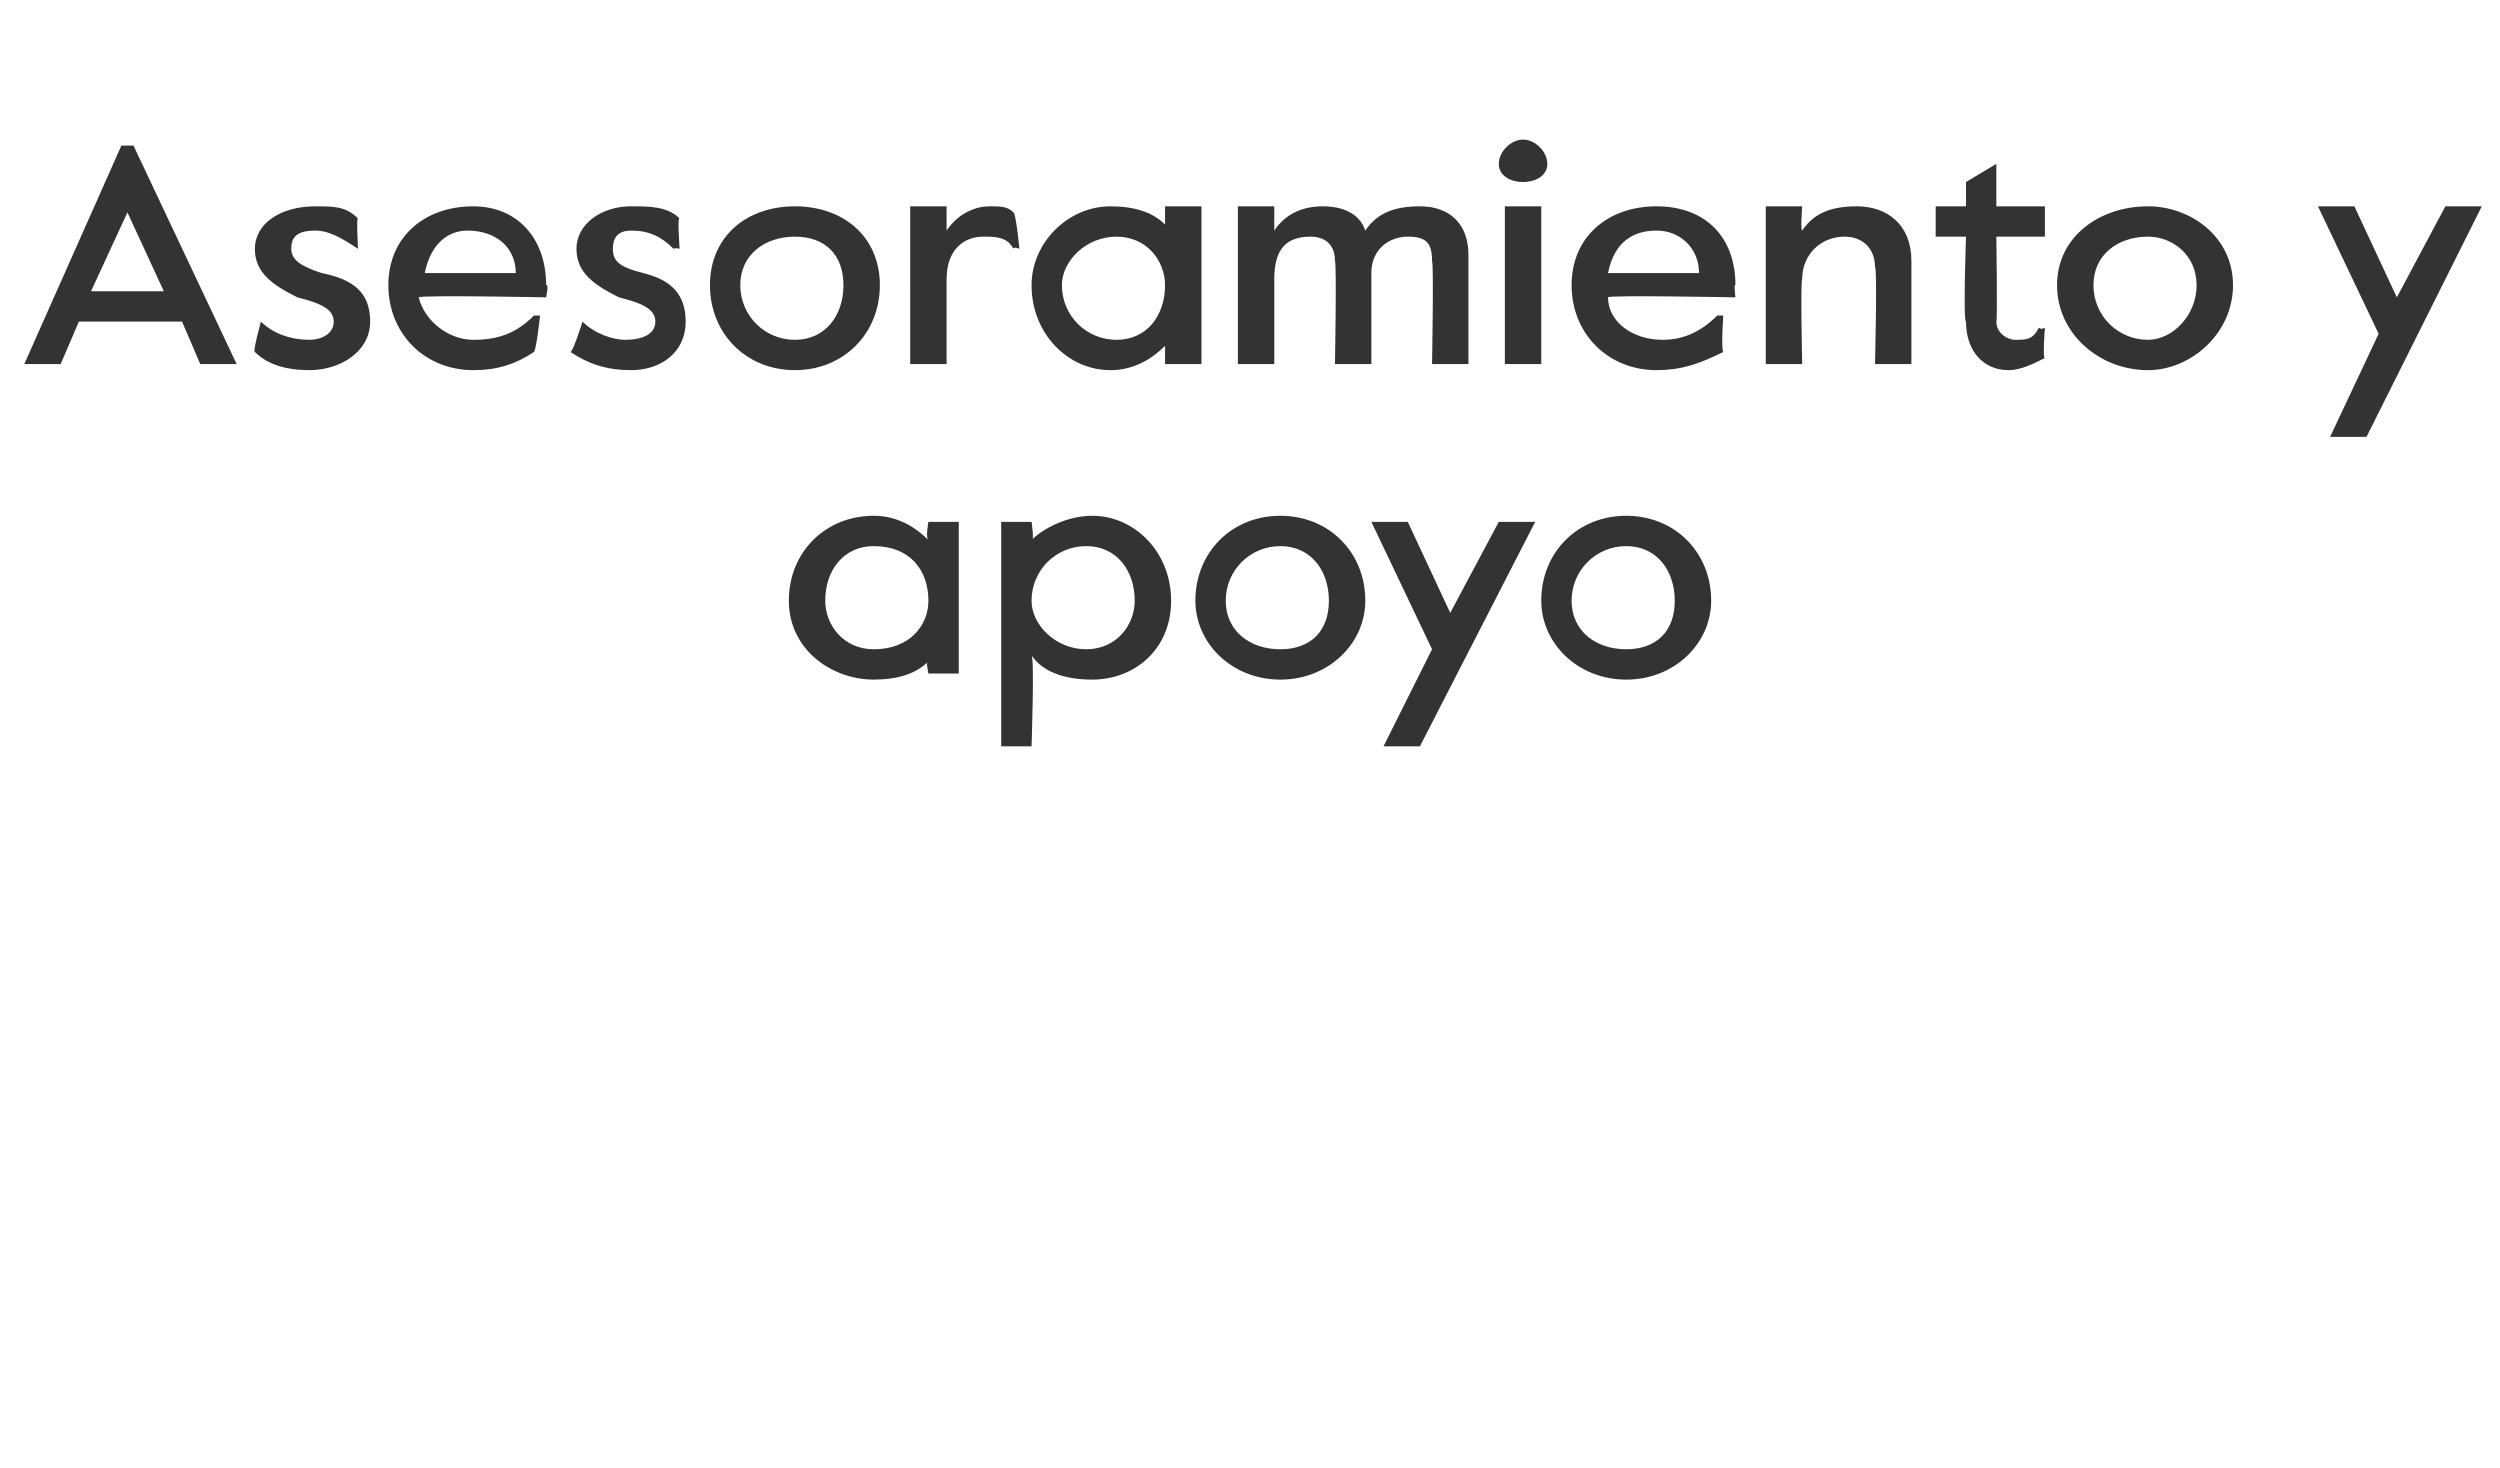
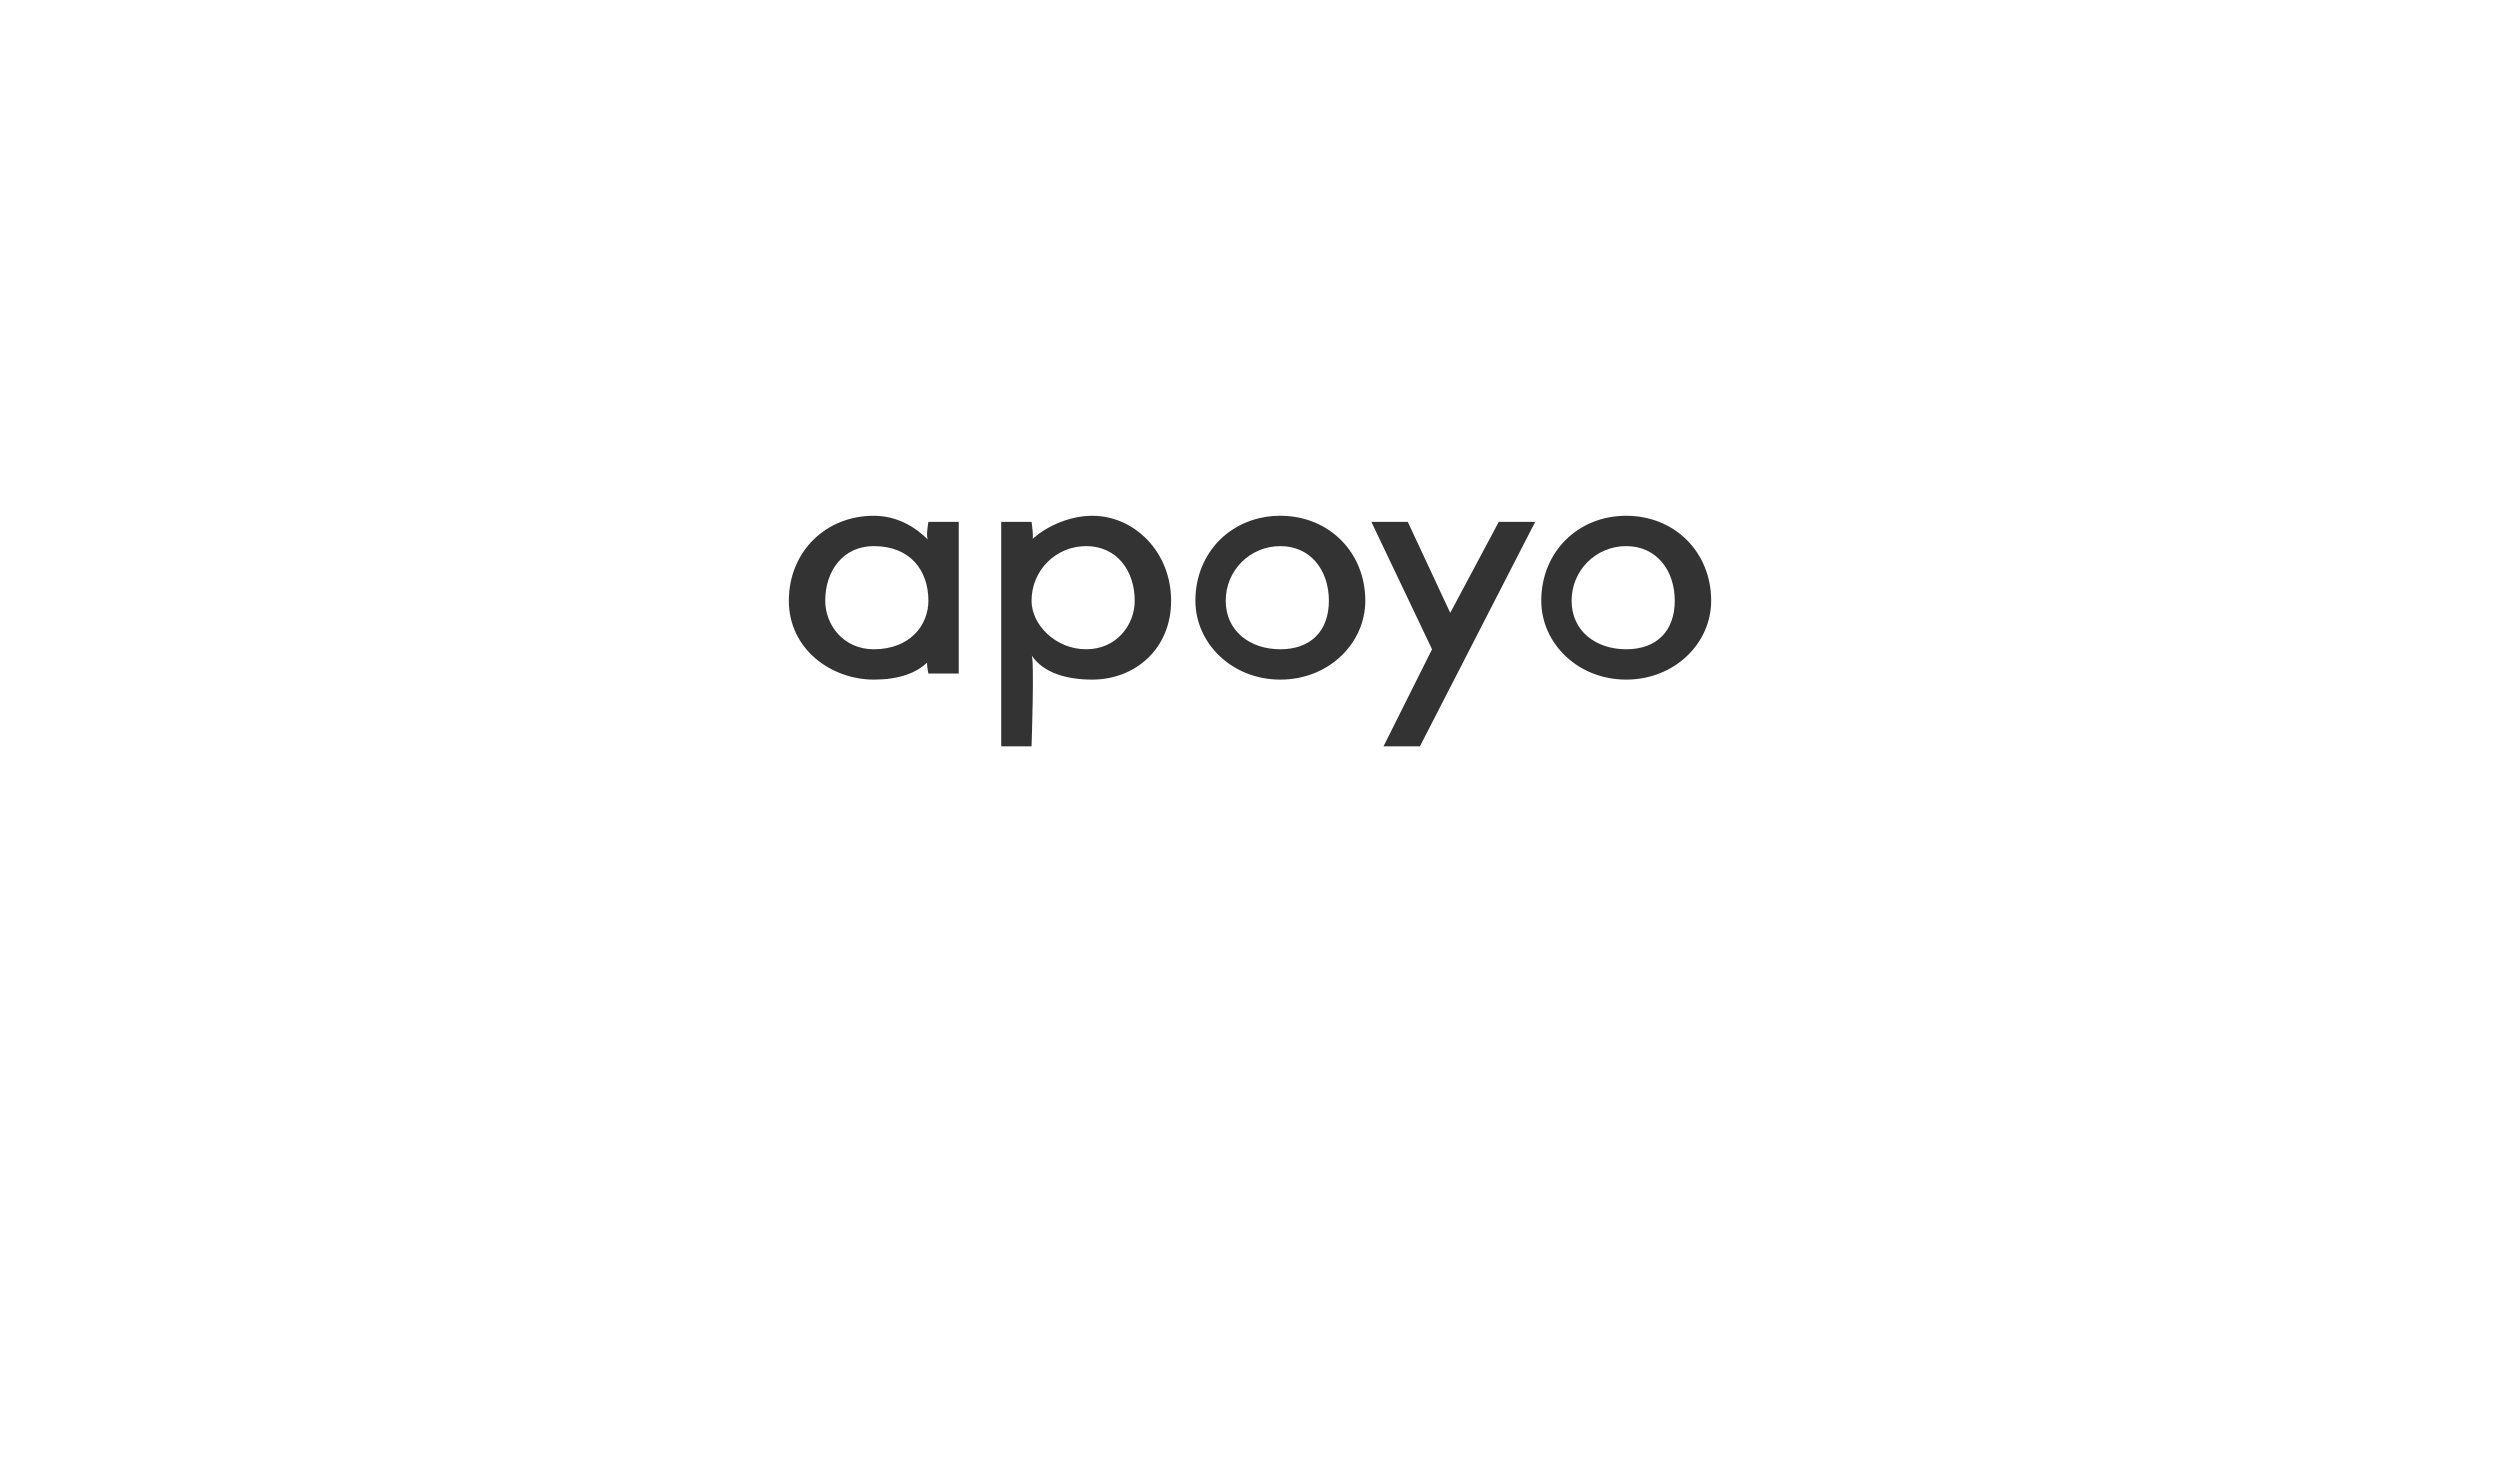
<svg xmlns="http://www.w3.org/2000/svg" version="1.1" width="41.2px" height="24.2px" viewBox="0 -2 41.2 24.2" style="top:-2px">
  <desc>Asesoramiento y apoyo</desc>
  <defs />
  <g id="Polygon11261">
    <path d="m13 7.9c0-.8.6-1.4 1.4-1.4c.4 0 .7.2.9.4c-.05-.03 0-.3 0-.3h.5v2.5h-.5s-.05-.23 0-.2c-.2.2-.5.3-.9.3c-.7 0-1.4-.5-1.4-1.3zm2.3 0c0-.5-.3-.9-.9-.9c-.5 0-.8.4-.8.9c0 .4.3.8.8.8c.6 0 .9-.4.9-.8zm1.2-1.3h.5s.05.33 0 .3c.2-.2.6-.4 1-.4c.7 0 1.3.6 1.3 1.4c0 .8-.6 1.3-1.3 1.3c-.4 0-.8-.1-1-.4c.05.04 0 1.5 0 1.5h-.5V6.6zm2.2 1.3c0-.5-.3-.9-.8-.9c-.5 0-.9.4-.9.9c0 .4.4.8.9.8c.5 0 .8-.4.8-.8zm1 0c0-.8.6-1.4 1.4-1.4c.8 0 1.4.6 1.4 1.4c0 .7-.6 1.3-1.4 1.3c-.8 0-1.4-.6-1.4-1.3zm2.2 0c0-.5-.3-.9-.8-.9c-.5 0-.9.4-.9.9c0 .5.4.8.9.8c.5 0 .8-.3.8-.8zm1.7.8l-1-2.1h.6l.7 1.5l.8-1.5h.6l-1.9 3.7h-.6l.8-1.6zm1.8-.8c0-.8.6-1.4 1.4-1.4c.8 0 1.4.6 1.4 1.4c0 .7-.6 1.3-1.4 1.3c-.8 0-1.4-.6-1.4-1.3zm2.2 0c0-.5-.3-.9-.8-.9c-.5 0-.9.4-.9.9c0 .5.4.8.9.8c.5 0 .8-.3.8-.8z" stroke="none" fill="#333333" />
  </g>
  <g id="Polygon11260">
-     <path d="m2 .4h.2L3.9 4h-.6L3 3.3H1.3L1 4h-.6L2 .4zm.7 2.4l-.6-1.3l-.6 1.3h1.2zm1.5 1c-.04.01.1-.5.1-.5c0 0 .03 0 0 0c.2.2.5.3.8.3c.2 0 .4-.1.4-.3c0-.2-.2-.3-.6-.4c-.4-.2-.7-.4-.7-.8c0-.4.4-.7 1-.7c.3 0 .5 0 .7.2c-.03-.05 0 .5 0 .5c0 0-.04-.02 0 0c-.3-.2-.5-.3-.7-.3c-.3 0-.4.1-.4.3c0 .2.2.3.5.4c.5.1.8.3.8.8c0 .5-.5.8-1 .8c-.4 0-.7-.1-.9-.3zm2.2-1.1c0-.8.6-1.3 1.4-1.3c.7 0 1.2.5 1.2 1.3c.05-.04 0 .2 0 .2c0 0-2.06-.04-2.1 0c.1.4.5.7.9.7c.4 0 .7-.1 1-.4h.1s-.06.56-.1.6c-.3.2-.6.3-1 .3c-.8 0-1.4-.6-1.4-1.4zm2.1-.2c0-.4-.3-.7-.8-.7c-.3 0-.6.2-.7.7h1.5zm.9 1.3c.04.01.2-.5.2-.5c0 0 .01 0 0 0c.2.2.5.3.7.3c.3 0 .5-.1.5-.3c0-.2-.2-.3-.6-.4c-.4-.2-.7-.4-.7-.8c0-.4.4-.7.9-.7c.3 0 .6 0 .8.2c-.04-.05 0 .5 0 .5c0 0-.06-.02-.1 0c-.2-.2-.4-.3-.7-.3c-.2 0-.3.1-.3.3c0 .2.1.3.5.4c.4.1.7.3.7.8c0 .5-.4.8-.9.8c-.4 0-.7-.1-1-.3zm2.3-1.1c0-.8.6-1.3 1.4-1.3c.8 0 1.4.5 1.4 1.3c0 .8-.6 1.4-1.4 1.4c-.8 0-1.4-.6-1.4-1.4zm2.2 0c0-.5-.3-.8-.8-.8c-.5 0-.9.3-.9.8c0 .5.4.9.9.9c.5 0 .8-.4.8-.9zM15 1.4h.6v.4c.2-.3.5-.4.7-.4c.2 0 .3 0 .4.1c.04-.01.1.6.1.6c0 0-.1-.04-.1 0c-.1-.2-.3-.2-.5-.2c-.3 0-.6.2-.6.7v1.4h-.6V1.4zm2 1.3c0-.7.6-1.3 1.3-1.3c.4 0 .7.1.9.3v-.3h.6v2.6h-.6v-.3c-.2.2-.5.4-.9.4c-.7 0-1.3-.6-1.3-1.4zm2.2 0c0-.4-.3-.8-.8-.8c-.5 0-.9.4-.9.8c0 .5.4.9.9.9c.5 0 .8-.4.8-.9zm1.2-1.3h.6v.4c.2-.3.5-.4.8-.4c.3 0 .6.1.7.4c.2-.3.5-.4.9-.4c.5 0 .8.3.8.8v1.8h-.6s.03-1.65 0-1.7c0-.3-.1-.4-.4-.4c-.3 0-.6.2-.6.6v1.5h-.6s.03-1.65 0-1.7c0-.3-.2-.4-.4-.4c-.4 0-.6.2-.6.7v1.4h-.6V1.4zm4.3-.7c0-.2.2-.4.4-.4c.2 0 .4.2.4.4c0 .2-.2.3-.4.3c-.2 0-.4-.1-.4-.3zm.1.7h.6v2.6h-.6V1.4zm1.1 1.3c0-.8.6-1.3 1.4-1.3c.8 0 1.3.5 1.3 1.3c-.03-.04 0 .2 0 .2c0 0-2.14-.04-2.1 0c0 .4.4.7.9.7c.3 0 .6-.1.9-.4h.1s-.04.56 0 .6c-.4.2-.7.3-1.1.3c-.8 0-1.4-.6-1.4-1.4zm2.1-.2c0-.4-.3-.7-.7-.7c-.4 0-.7.2-.8.7h1.5zm1.1-1.1h.6s-.03.39 0 .4c.2-.3.5-.4.9-.4c.5 0 .9.3.9.9v1.7h-.6s.04-1.58 0-1.6c0-.3-.2-.5-.5-.5c-.4 0-.7.3-.7.7c-.03.02 0 1.4 0 1.4h-.6V1.4zm3.3 1.9c-.05-.01 0-1.4 0-1.4h-.5v-.5h.5v-.4l.5-.3v.7h.8v.5h-.8s.02 1.38 0 1.4c0 .2.2.3.3.3c.2 0 .3 0 .4-.2c.04.04.1 0 .1 0c0 0-.04.53 0 .5c-.2.1-.4.2-.6.2c-.4 0-.7-.3-.7-.8zm1.5-.6c0-.8.7-1.3 1.5-1.3c.7 0 1.4.5 1.4 1.3c0 .8-.7 1.4-1.4 1.4c-.8 0-1.5-.6-1.5-1.4zm2.3 0c0-.5-.4-.8-.8-.8c-.5 0-.9.3-.9.8c0 .5.4.9.9.9c.4 0 .8-.4.8-.9zm3 .8l-1-2.1h.6l.7 1.5l.8-1.5h.6L39 5.2h-.6l.8-1.7z" stroke="none" fill="#333333" />
-   </g>
+     </g>
</svg>